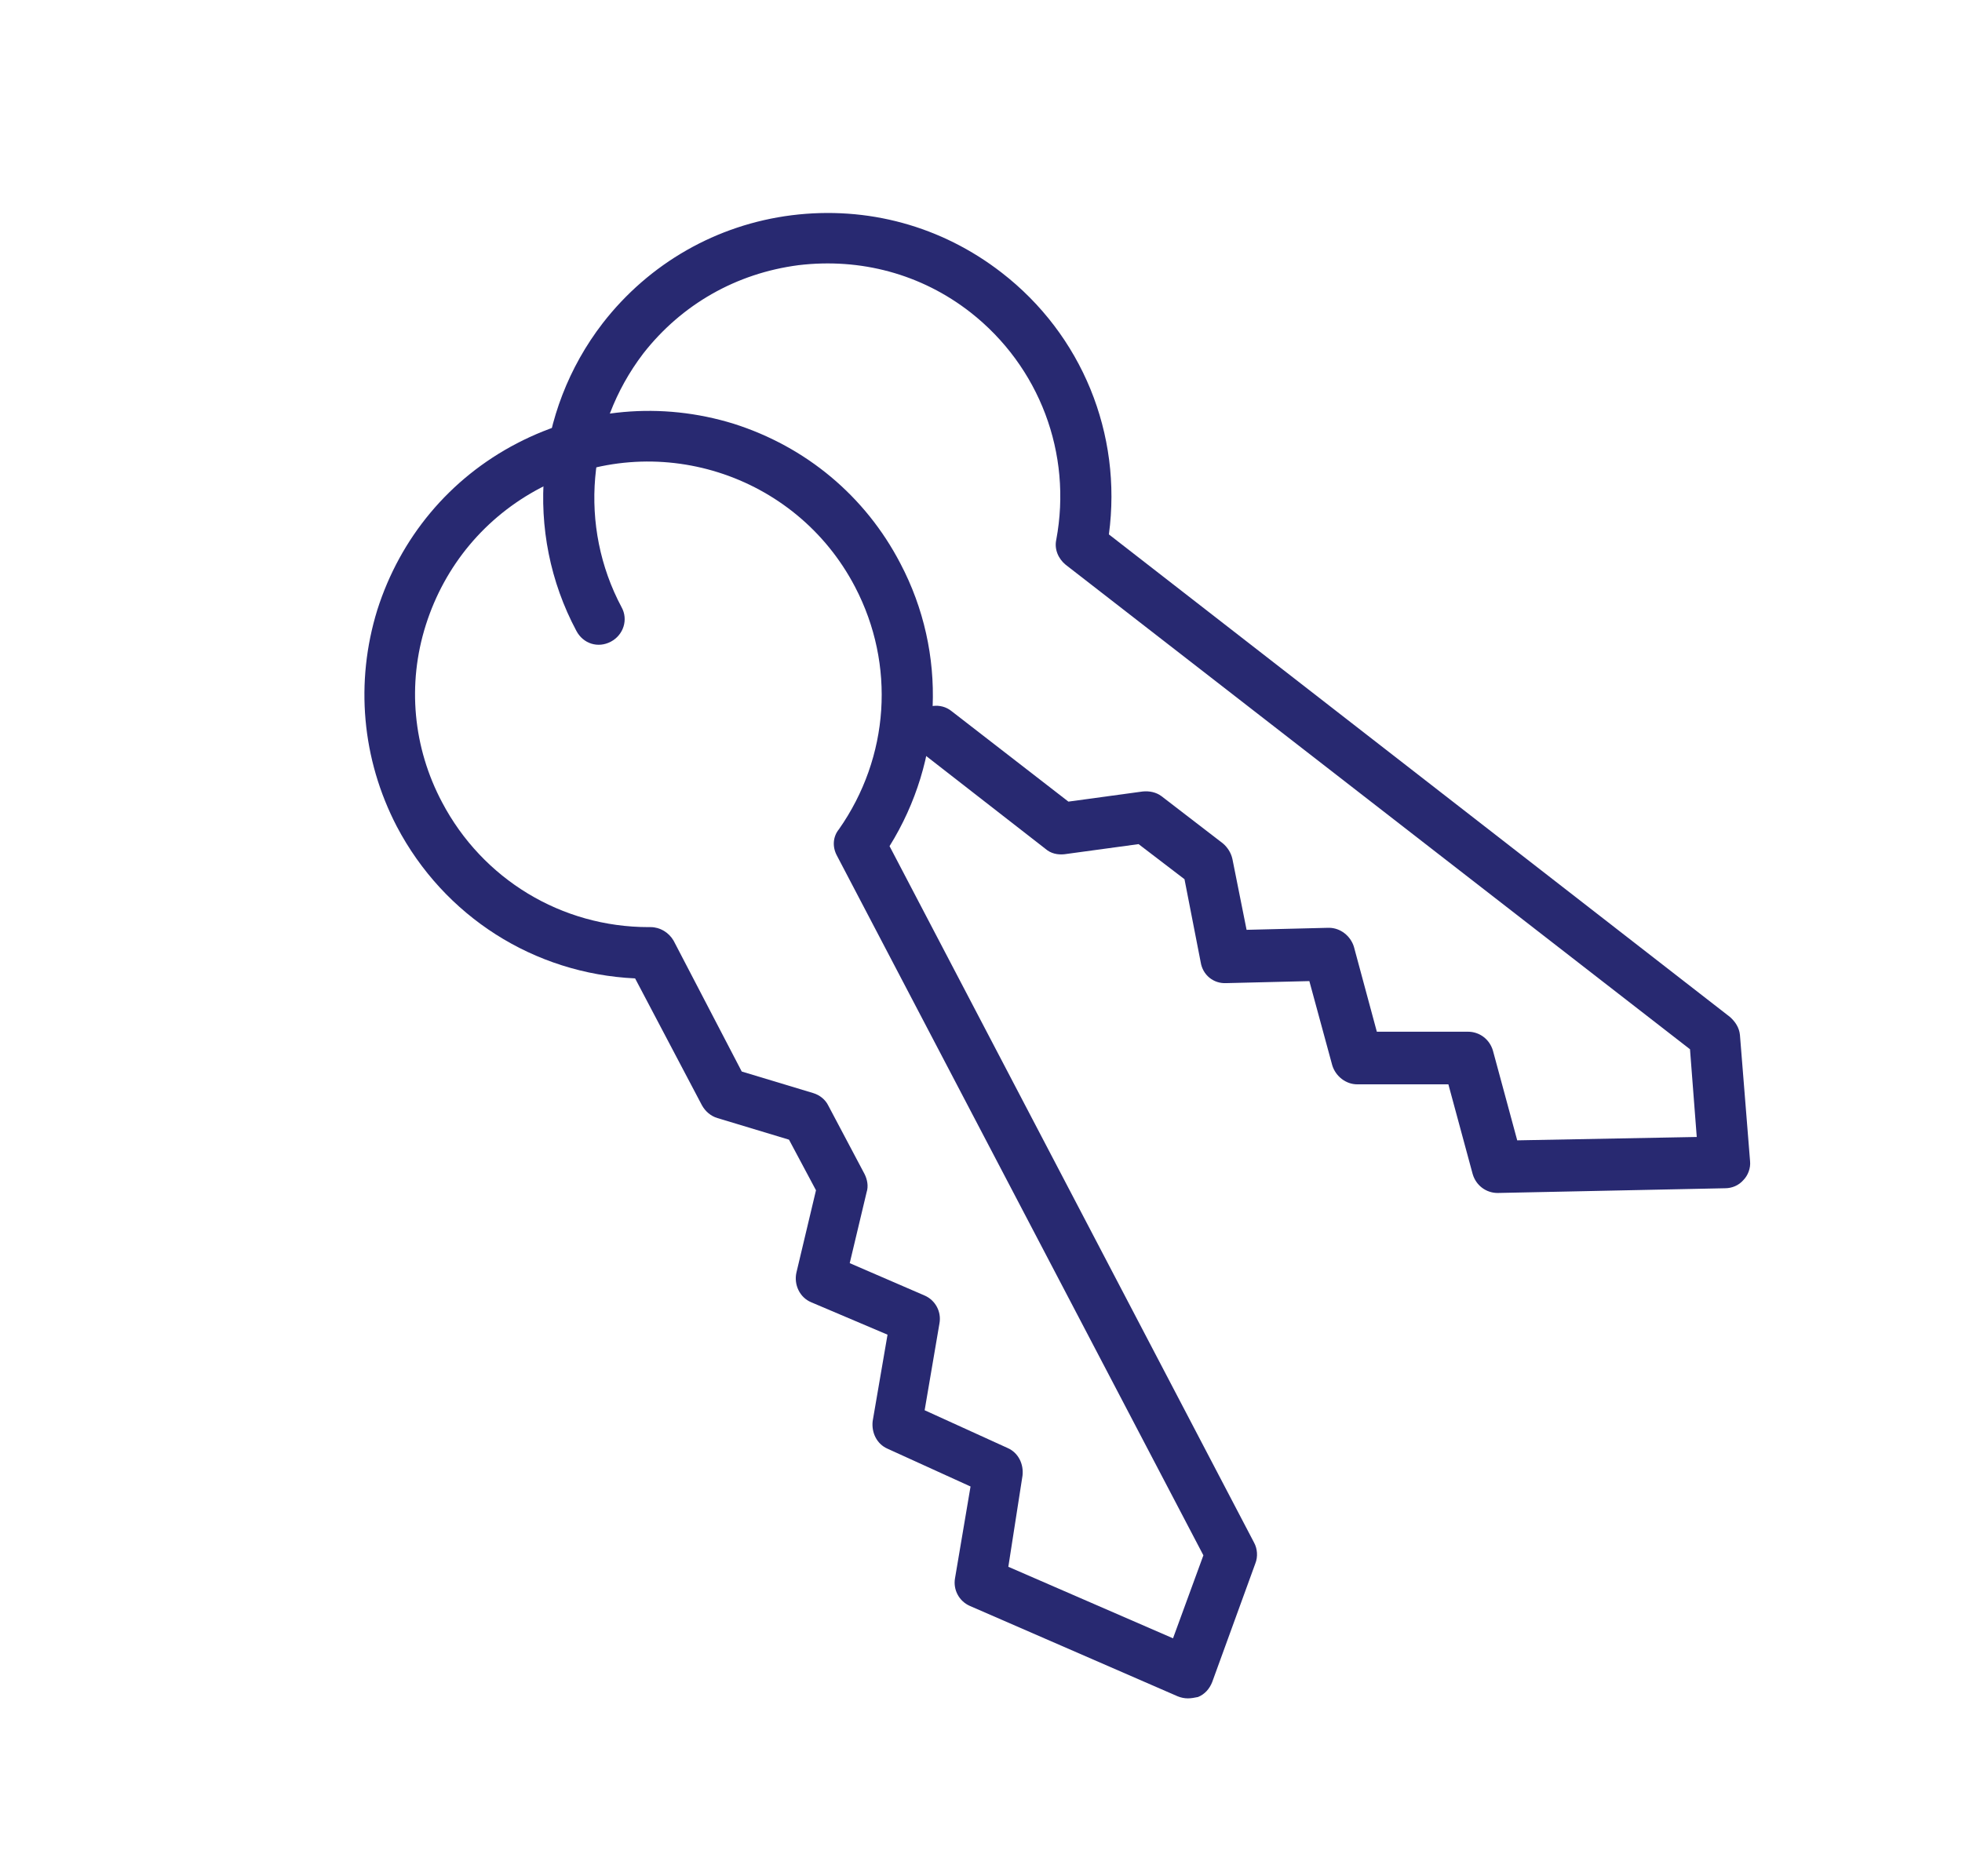
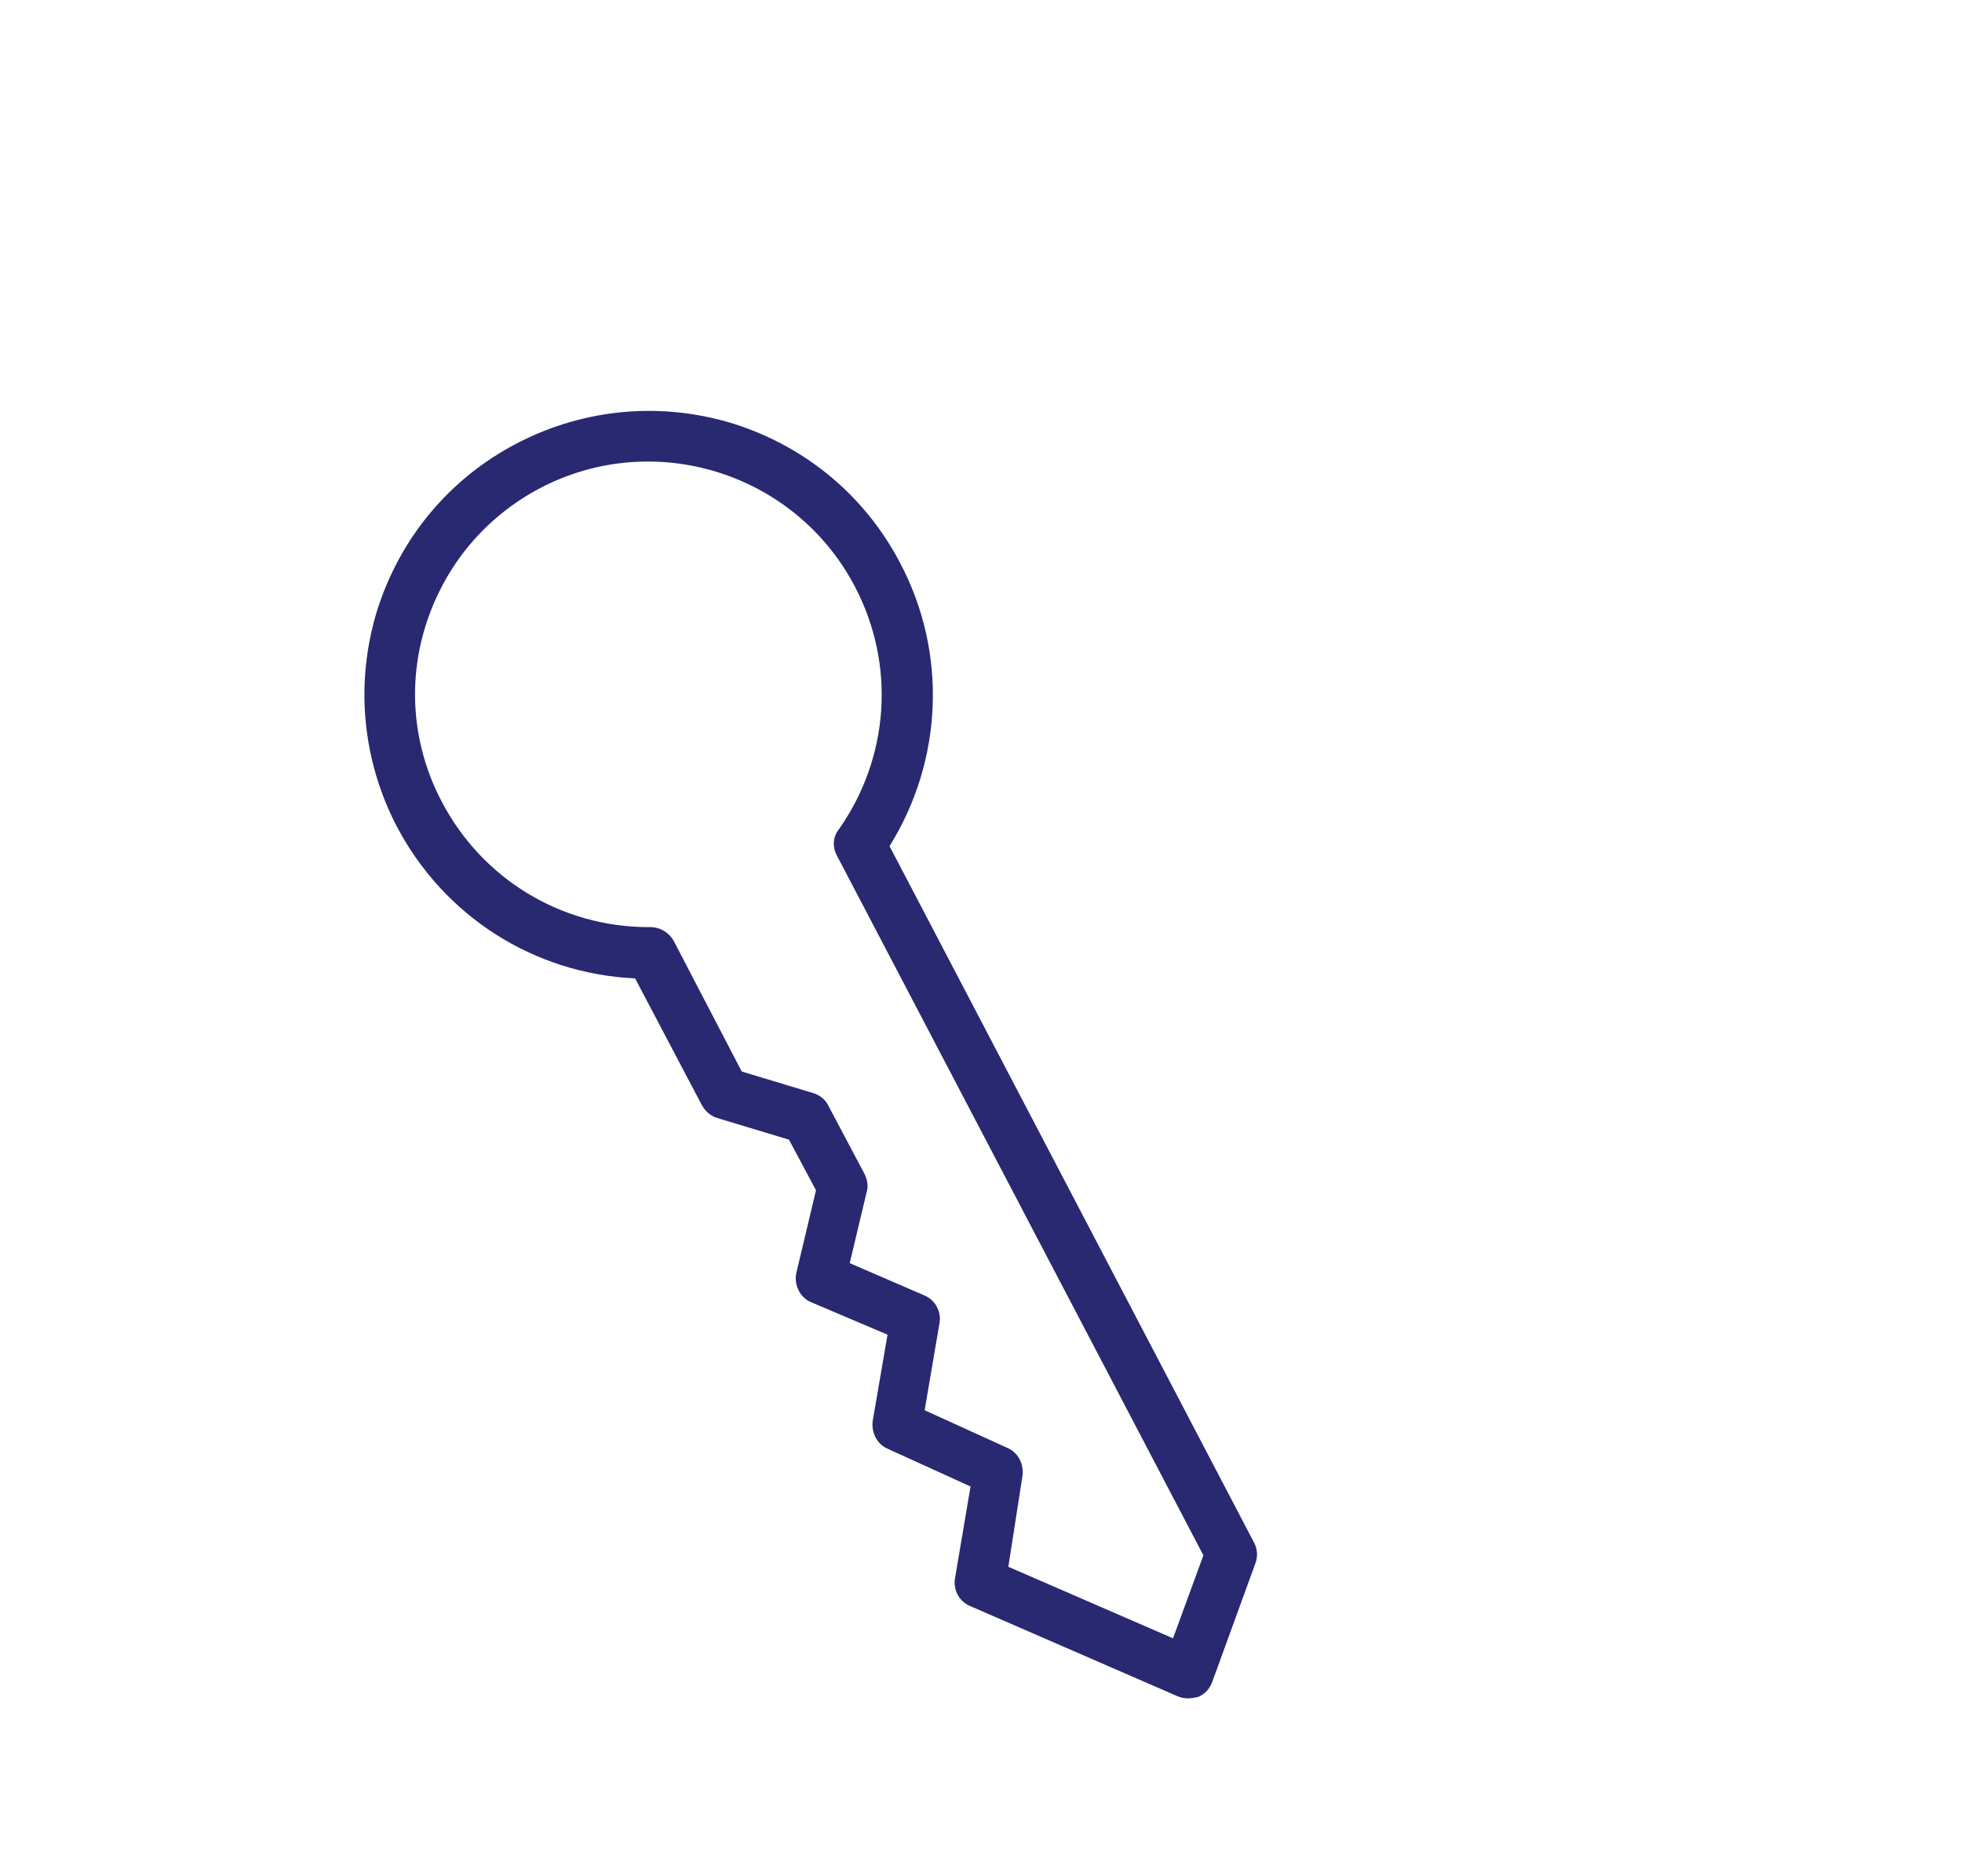
<svg xmlns="http://www.w3.org/2000/svg" version="1.1" id="Layer_1" x="0px" y="0px" viewBox="0 0 290.7 278" style="enable-background:new 0 0 290.7 278;" xml:space="preserve">
  <style type="text/css">
	.st0{fill:#282971;}
</style>
  <g>
    <g>
      <path class="st0" d="M176,251.7c-0.5,0-1-0.1-1.5-0.3L143.7,238c-1.6-0.7-2.5-2.4-2.2-4.1l2.3-13.6l-12.3-5.6    c-1.6-0.7-2.4-2.4-2.2-4.1l2.2-12.8l-11.3-4.8c-1.7-0.7-2.6-2.6-2.2-4.4l2.9-12.2l-4-7.5l-10.6-3.2c-1-0.3-1.8-1-2.3-1.9L94.1,145    c-15-0.7-28.3-9.2-35.3-22.5c-5.2-10-6.2-21.4-2.9-32.1c3.4-10.7,10.7-19.5,20.7-24.7c10-5.2,21.4-6.2,32.1-2.9    c10.7,3.4,19.5,10.7,24.7,20.7c7,13.3,6.3,29.2-1.6,41.9l54,103.2c0.5,0.9,0.6,2.1,0.2,3.1l-6.4,17.6c-0.4,1-1.1,1.8-2.1,2.2    C177,251.6,176.5,251.7,176,251.7z M149.4,232.2l24.4,10.6l4.5-12.3L124,126.8c-0.7-1.3-0.6-2.8,0.3-3.9    c7.5-10.7,8.4-24.4,2.4-35.9C117.9,70.1,97,63.5,80.1,72.3c-8.2,4.3-14.2,11.5-17,20.3c-2.8,8.8-1.9,18.2,2.4,26.3    c6,11.4,17.7,18.5,30.6,18.5c0.1,0,0.2,0,0.3,0c1.4,0,2.7,0.8,3.4,2l10.1,19.4l10.6,3.2c1,0.3,1.8,1,2.2,1.8l5.4,10.2    c0.4,0.8,0.6,1.8,0.3,2.7l-2.5,10.5l11.1,4.8c1.6,0.7,2.5,2.4,2.2,4.1l-2.2,12.9l12.3,5.6c1.6,0.7,2.4,2.4,2.2,4.1L149.4,232.2z" />
    </g>
    <g>
-       <path class="st0" d="M221.9,176.8c-1.7,0-3.2-1.1-3.7-2.8l-3.6-13.3l-13.5,0c-1.7,0-3.2-1.2-3.7-2.8l-3.4-12.5l-12.3,0.3    c-1.9,0.1-3.5-1.2-3.8-3.1l-2.4-12.3l-6.8-5.2l-11,1.5c-1,0.1-2-0.1-2.8-0.8l-18.5-14.4c-1.7-1.3-2-3.7-0.7-5.3    c1.3-1.7,3.7-2,5.3-0.7l17.3,13.4l11-1.5c1-0.1,2,0.1,2.8,0.7l9.1,7c0.7,0.6,1.2,1.4,1.4,2.3l2.1,10.5l12.1-0.3c0,0,0.1,0,0.1,0    c1.7,0,3.2,1.2,3.7,2.8l3.4,12.6l13.5,0c1.7,0,3.2,1.1,3.7,2.8l3.6,13.3l26.6-0.5l-1-13l-92.5-71.8c-1.1-0.9-1.7-2.3-1.4-3.7    c2.4-12.8-2.5-25.7-12.7-33.7c-7.3-5.7-16.3-8.1-25.5-7c-9.2,1.2-17.3,5.8-23,13.1C87,63.3,85.7,78,92.1,90c1,1.8,0.3,4.1-1.6,5.1    c-1.9,1-4.1,0.3-5.1-1.6c-7.8-14.6-6.2-32.5,3.9-45.6c6.9-8.9,16.9-14.6,28-16c11.2-1.4,22.2,1.6,31.1,8.5    c11.9,9.2,17.9,23.9,15.9,38.8l92,71.5c0.8,0.7,1.4,1.6,1.5,2.7l1.5,18.7c0.1,1-0.3,2.1-1,2.8c-0.7,0.8-1.7,1.2-2.7,1.2    L221.9,176.8C222,176.8,221.9,176.8,221.9,176.8z" />
-     </g>
+       </g>
  </g>
</svg>